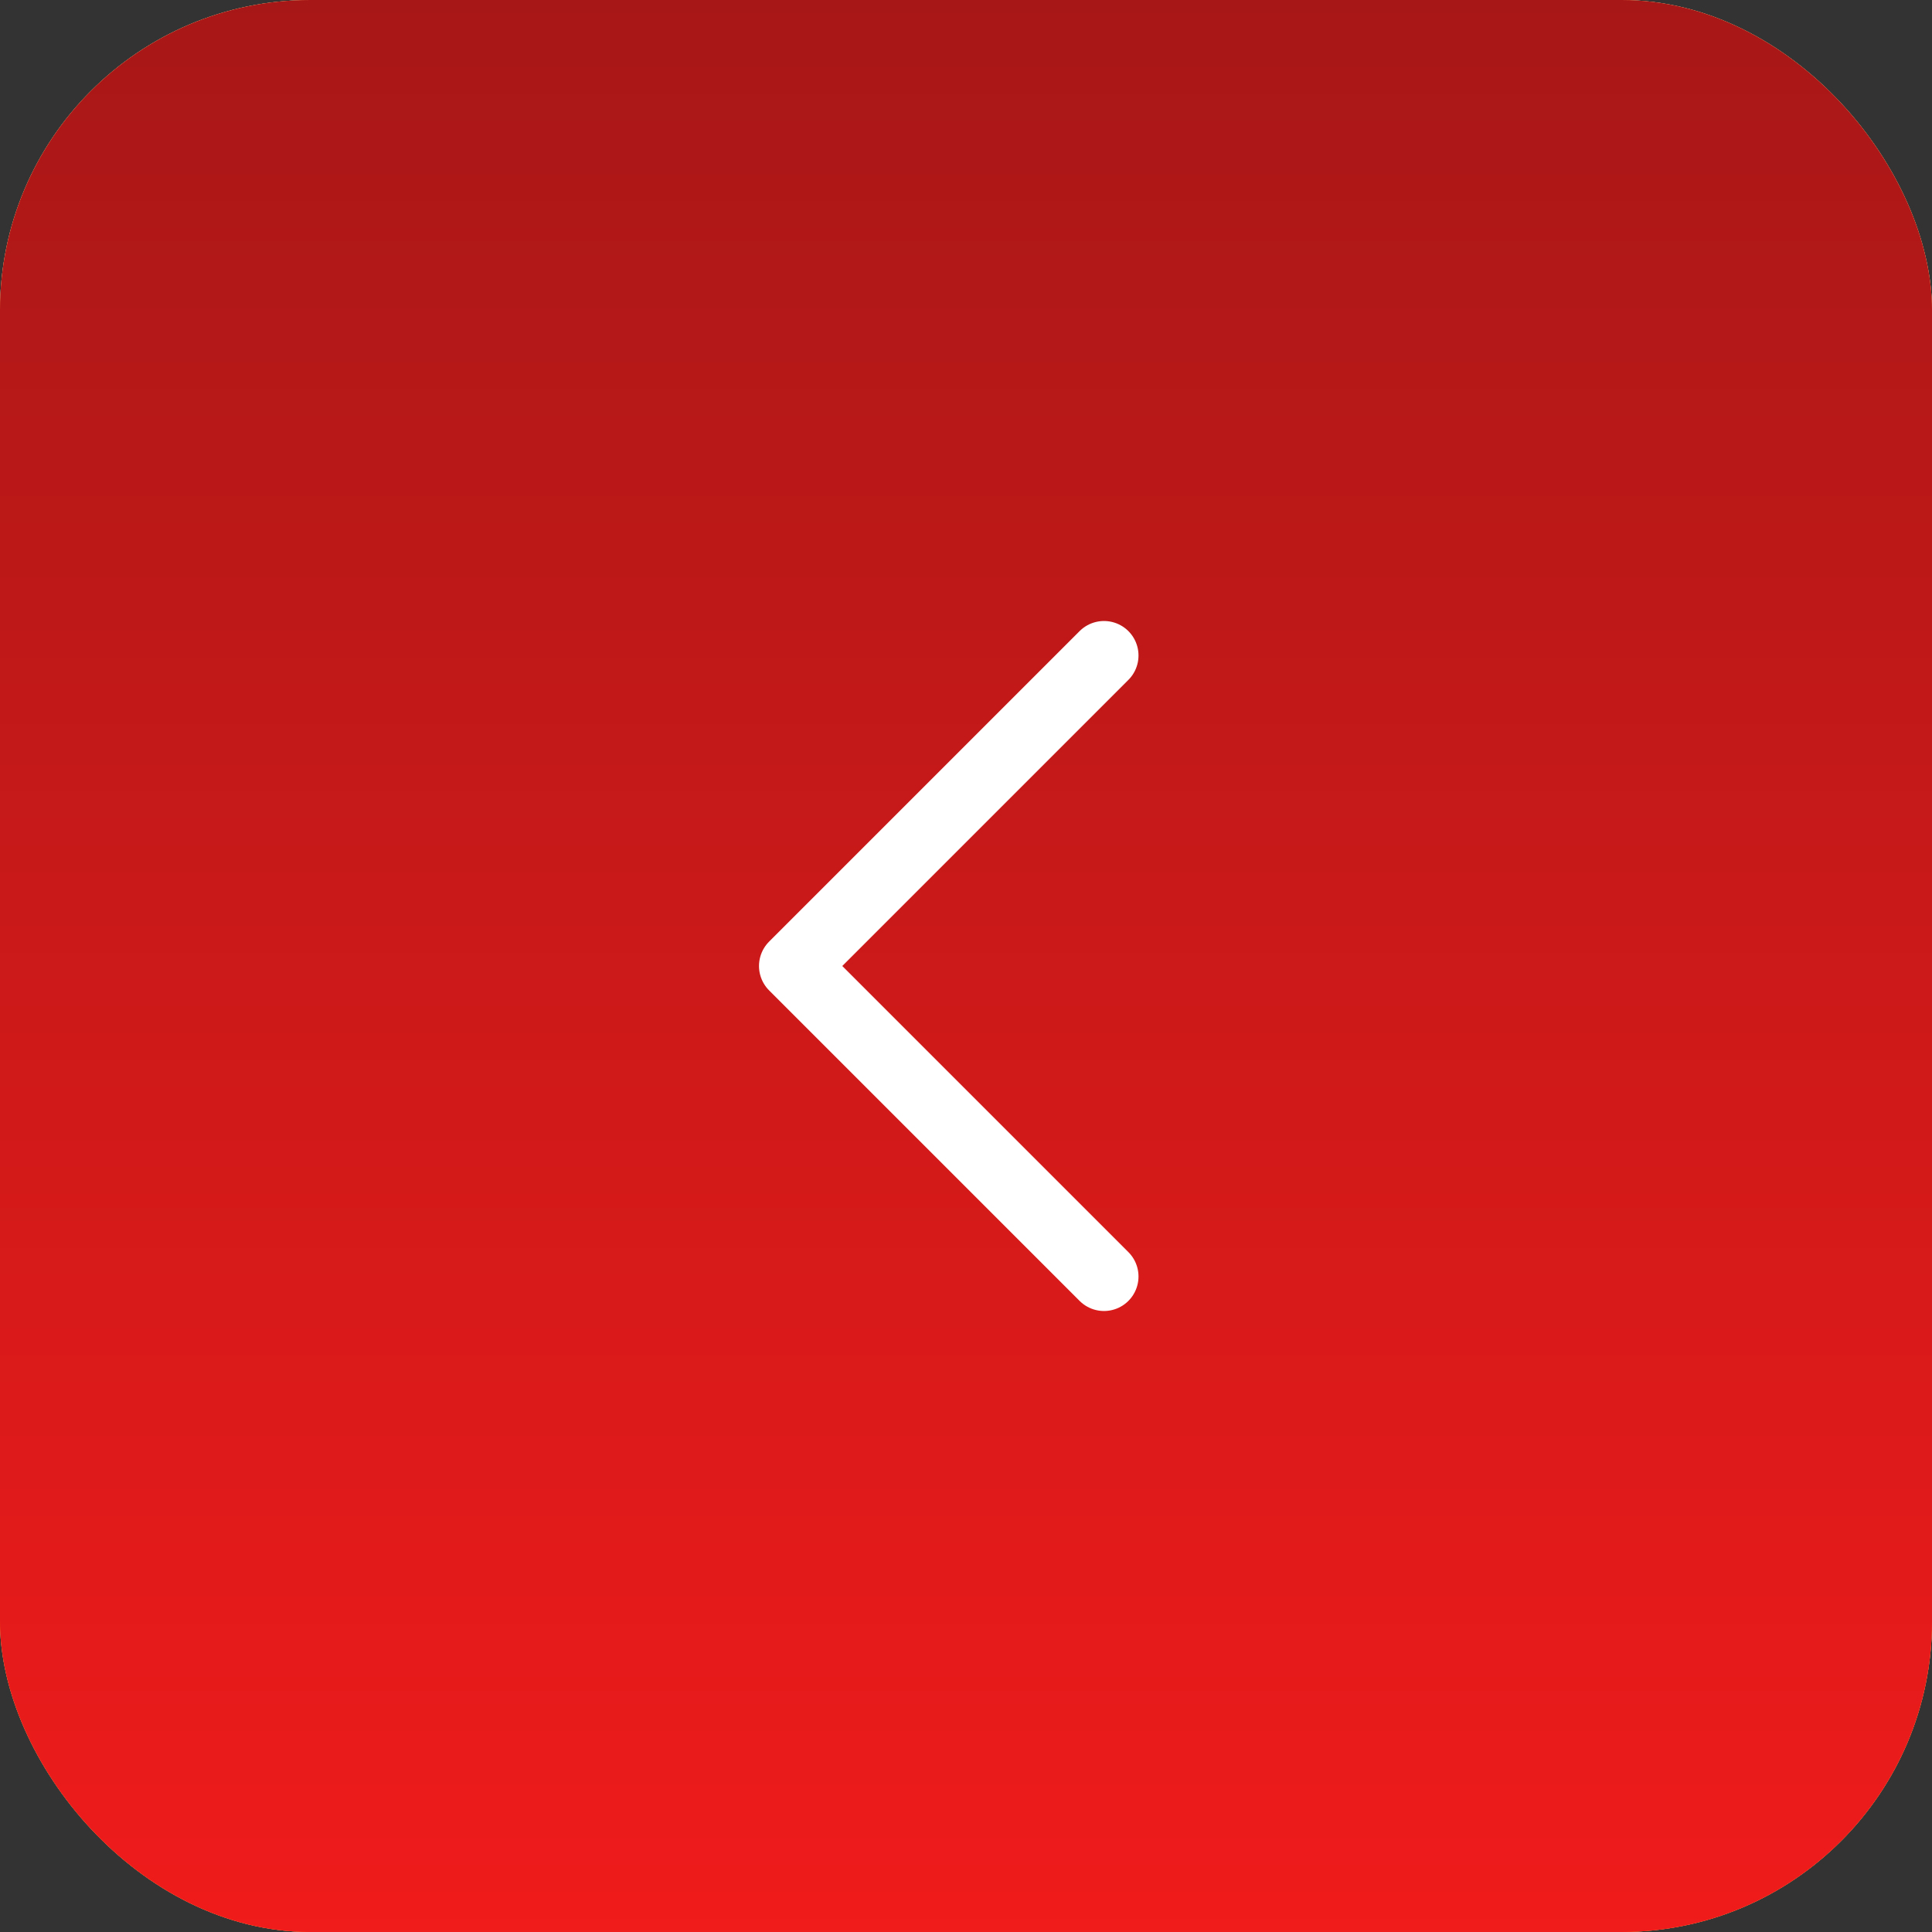
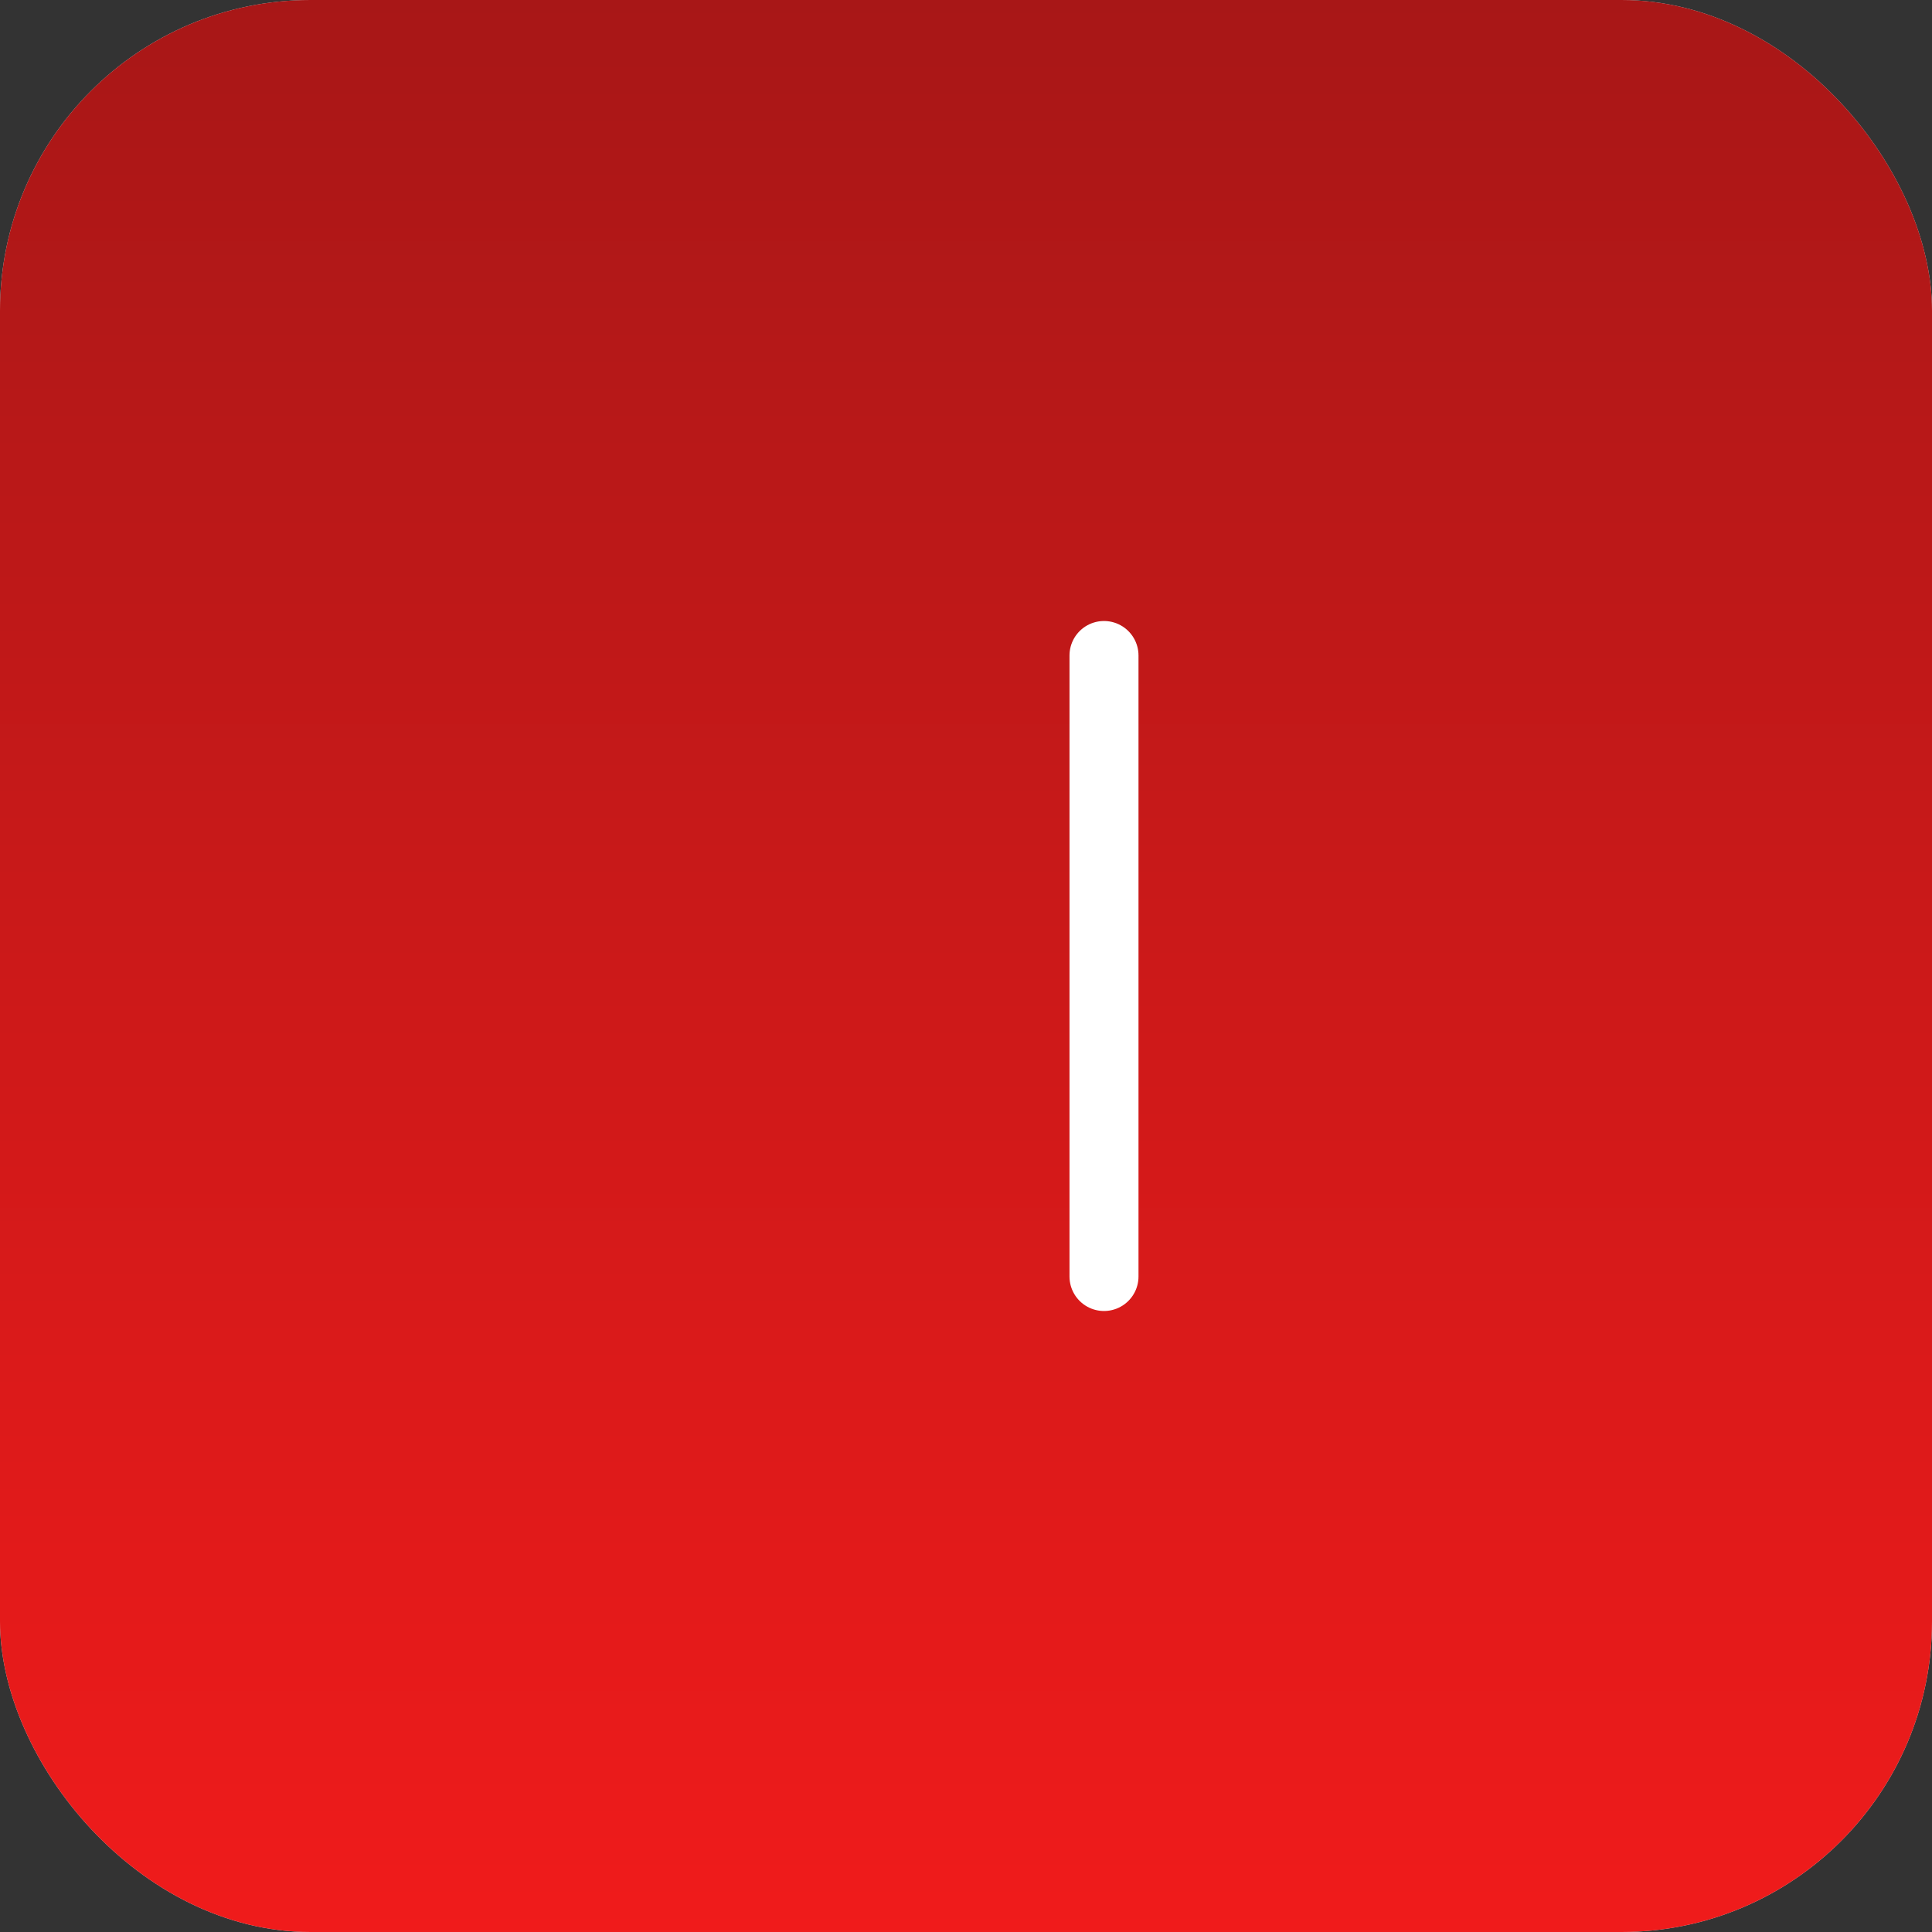
<svg xmlns="http://www.w3.org/2000/svg" width="56" height="56" viewBox="0 0 56 56" fill="none">
  <rect x="0" y="0" width="56" height="56" fill="#333333" stroke="none" />
  <rect width="56" height="56" rx="9" fill="#D9D9D9" />
-   <rect width="56" height="56" rx="9" fill="url(#paint0_linear_412_14)" />
  <rect width="56" height="56" rx="9" fill="url(#paint1_linear_412_14)" />
-   <path d="M32 19L23 28L32 37" stroke="white" stroke-width="2" stroke-linecap="round" stroke-linejoin="round" />
+   <path d="M32 19L32 37" stroke="white" stroke-width="2" stroke-linecap="round" stroke-linejoin="round" />
  <defs>
    <linearGradient id="paint0_linear_412_14" x1="28" y1="0" x2="28" y2="56" gradientUnits="userSpaceOnUse">
      <stop stop-color="#F79C4B" />
      <stop offset="1" stop-color="#FF6A00" />
    </linearGradient>
    <linearGradient id="paint1_linear_412_14" x1="28" y1="0" x2="28" y2="56" gradientUnits="userSpaceOnUse">
      <stop stop-color="#A81717" />
      <stop offset="1" stop-color="#F01B1B" />
    </linearGradient>
  </defs>
</svg>